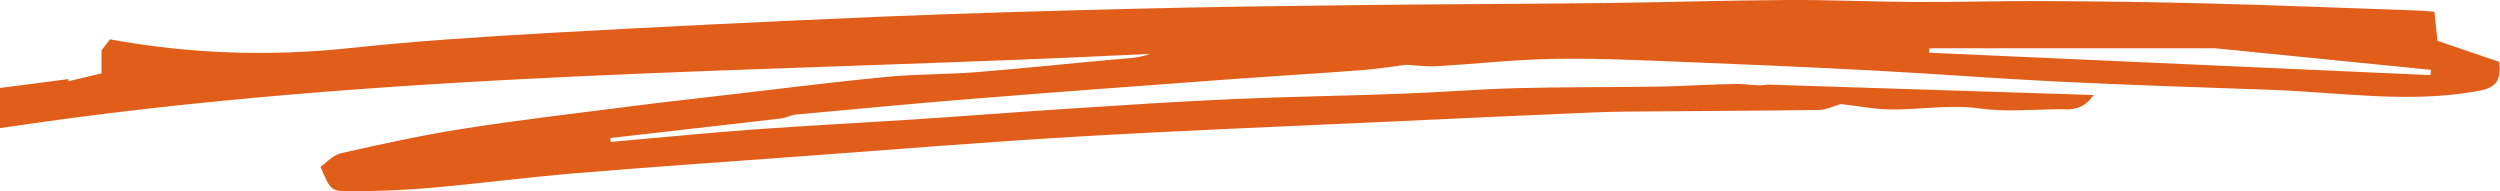
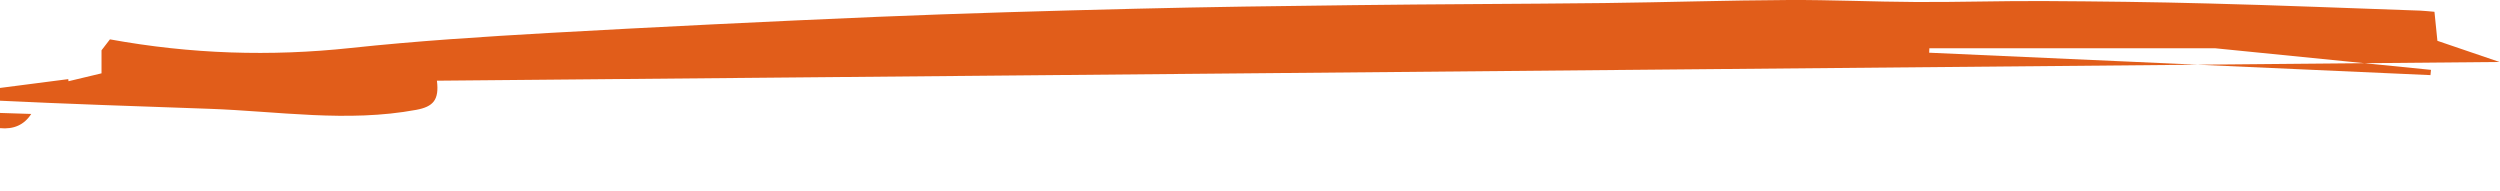
<svg xmlns="http://www.w3.org/2000/svg" id="Ebene_1" data-name="Ebene 1" width="237.63" height="18.19" viewBox="0 0 237.63 18.19">
  <defs>
    <style>
      .cls-1 {
        fill: #e15d1a;
        stroke-width: 0px;
      }
    </style>
  </defs>
-   <path class="cls-1" d="M237.58,5.89c-1.96-.67-3.95-1.35-5.9-2.01-.09-.92-.19-1.82-.28-2.76-.56-.05-.96-.09-1.35-.11-6.71-.23-13.43-.51-20.14-.68-5.22-.14-10.44-.2-15.66-.23-4.04-.02-8.08.11-12.12.09-4.04-.02-8.09-.21-12.13-.19-5.84.03-11.67.22-17.51.29-7.98.09-15.96.1-23.94.2-6.88.08-13.76.17-20.64.34-8.17.2-16.34.43-24.51.77-10.4.44-20.8.95-31.2,1.53-6.3.36-12.6.76-18.86,1.43-7.64.82-15.2.58-22.89-.82-.22.29-.53.69-.8,1.04v2.19c-1.14.27-2.14.51-3.14.75,0-.07-.01-.13-.02-.2-2.04.26-4.08.53-6.5.84v3.82c36.49-5.5,72.97-5.24,109.32-7.06-1.11.42-2.25.43-3.38.53-4.33.39-8.66.85-13,1.2-2.86.23-5.75.18-8.61.45-5.1.49-10.19,1.14-15.28,1.73-2.96.34-5.93.67-8.88,1.05-5.37.69-10.75,1.31-16.1,2.15-3.91.61-7.78,1.46-11.64,2.33-.75.17-1.37.88-1.96,1.29.91,2.14.98,2.33,2.68,2.33,2.58,0,5.17-.1,7.74-.32,4.6-.4,9.18-1.01,13.78-1.39,7.19-.6,14.39-1.09,21.58-1.62,8.75-.64,17.49-1.36,26.24-1.87,9.86-.58,19.73-.96,29.59-1.42,5.59-.26,11.18-.52,16.77-.76,1.83-.08,3.67-.17,5.5-.19,6.17-.06,12.34-.07,18.5-.16.8-.01,1.59-.41,2.13-.56,1.66.19,3.1.48,4.54.51,2.89.06,5.74-.5,8.67-.09,2.57.36,5.22.07,7.83.07q1.98.2,2.98-1.35c-10.53-.34-20.76-.66-30.98-.99-.96.18-1.92-.07-2.88-.06-2.47.02-4.93.21-7.4.25-4.54.07-9.07.03-13.61.15-3.64.1-7.28.4-10.92.53-5.34.2-10.69.27-16.04.51-5.2.23-10.39.57-15.58.91-4.96.32-9.91.71-14.87,1.03-5.09.33-10.18.59-15.26.96-4.47.33-8.93.78-13.4,1.17-.01-.12-.02-.24-.04-.37,5.36-.61,10.71-1.23,16.07-1.84.53-.03,1.04-.34,1.57-.39,5.68-.53,11.37-1.06,17.06-1.52,7.81-.63,15.63-1.2,23.44-1.78,4.46-.33,8.92-.59,13.37-.93,1.54-.12,3.07-.37,4.11-.5,1.27.07,2.08.19,2.88.14,3.66-.22,7.32-.62,10.98-.7,3.64-.08,7.29.08,10.93.22,6.59.26,13.19.54,19.78.89,5.78.3,11.54.76,17.32,1.04,6.78.33,13.57.55,20.36.79,6.57.23,13.13,1.32,19.71.1,1.6-.3,2.19-.93,1.96-2.77ZM231.02,7.14c-15.88-.71-31.77-1.42-47.65-2.13,0-.14.01-.28.02-.42h27.19c8.05.81,14.27,1.43,20.49,2.05-.02.17-.03.34-.05.51Z" />
+   <path class="cls-1" d="M237.58,5.89c-1.96-.67-3.95-1.35-5.9-2.01-.09-.92-.19-1.82-.28-2.76-.56-.05-.96-.09-1.35-.11-6.71-.23-13.43-.51-20.14-.68-5.22-.14-10.44-.2-15.66-.23-4.04-.02-8.08.11-12.12.09-4.04-.02-8.09-.21-12.13-.19-5.84.03-11.67.22-17.51.29-7.98.09-15.96.1-23.94.2-6.88.08-13.76.17-20.64.34-8.17.2-16.34.43-24.51.77-10.4.44-20.8.95-31.2,1.53-6.3.36-12.6.76-18.86,1.43-7.64.82-15.2.58-22.89-.82-.22.29-.53.69-.8,1.04v2.19c-1.14.27-2.14.51-3.14.75,0-.07-.01-.13-.02-.2-2.04.26-4.08.53-6.5.84v3.82q1.98.2,2.98-1.35c-10.53-.34-20.76-.66-30.98-.99-.96.18-1.92-.07-2.88-.06-2.47.02-4.93.21-7.4.25-4.54.07-9.07.03-13.61.15-3.64.1-7.28.4-10.92.53-5.34.2-10.69.27-16.04.51-5.2.23-10.39.57-15.58.91-4.96.32-9.91.71-14.87,1.03-5.09.33-10.18.59-15.26.96-4.47.33-8.93.78-13.4,1.17-.01-.12-.02-.24-.04-.37,5.36-.61,10.71-1.23,16.07-1.84.53-.03,1.04-.34,1.57-.39,5.68-.53,11.37-1.06,17.06-1.52,7.81-.63,15.63-1.2,23.44-1.78,4.46-.33,8.92-.59,13.37-.93,1.54-.12,3.07-.37,4.11-.5,1.27.07,2.08.19,2.88.14,3.66-.22,7.32-.62,10.98-.7,3.64-.08,7.29.08,10.93.22,6.59.26,13.19.54,19.78.89,5.78.3,11.54.76,17.32,1.04,6.78.33,13.57.55,20.36.79,6.57.23,13.13,1.32,19.71.1,1.6-.3,2.19-.93,1.96-2.77ZM231.02,7.14c-15.88-.71-31.77-1.42-47.65-2.13,0-.14.01-.28.02-.42h27.19c8.05.81,14.27,1.43,20.49,2.05-.02.17-.03.34-.05.51Z" />
</svg>